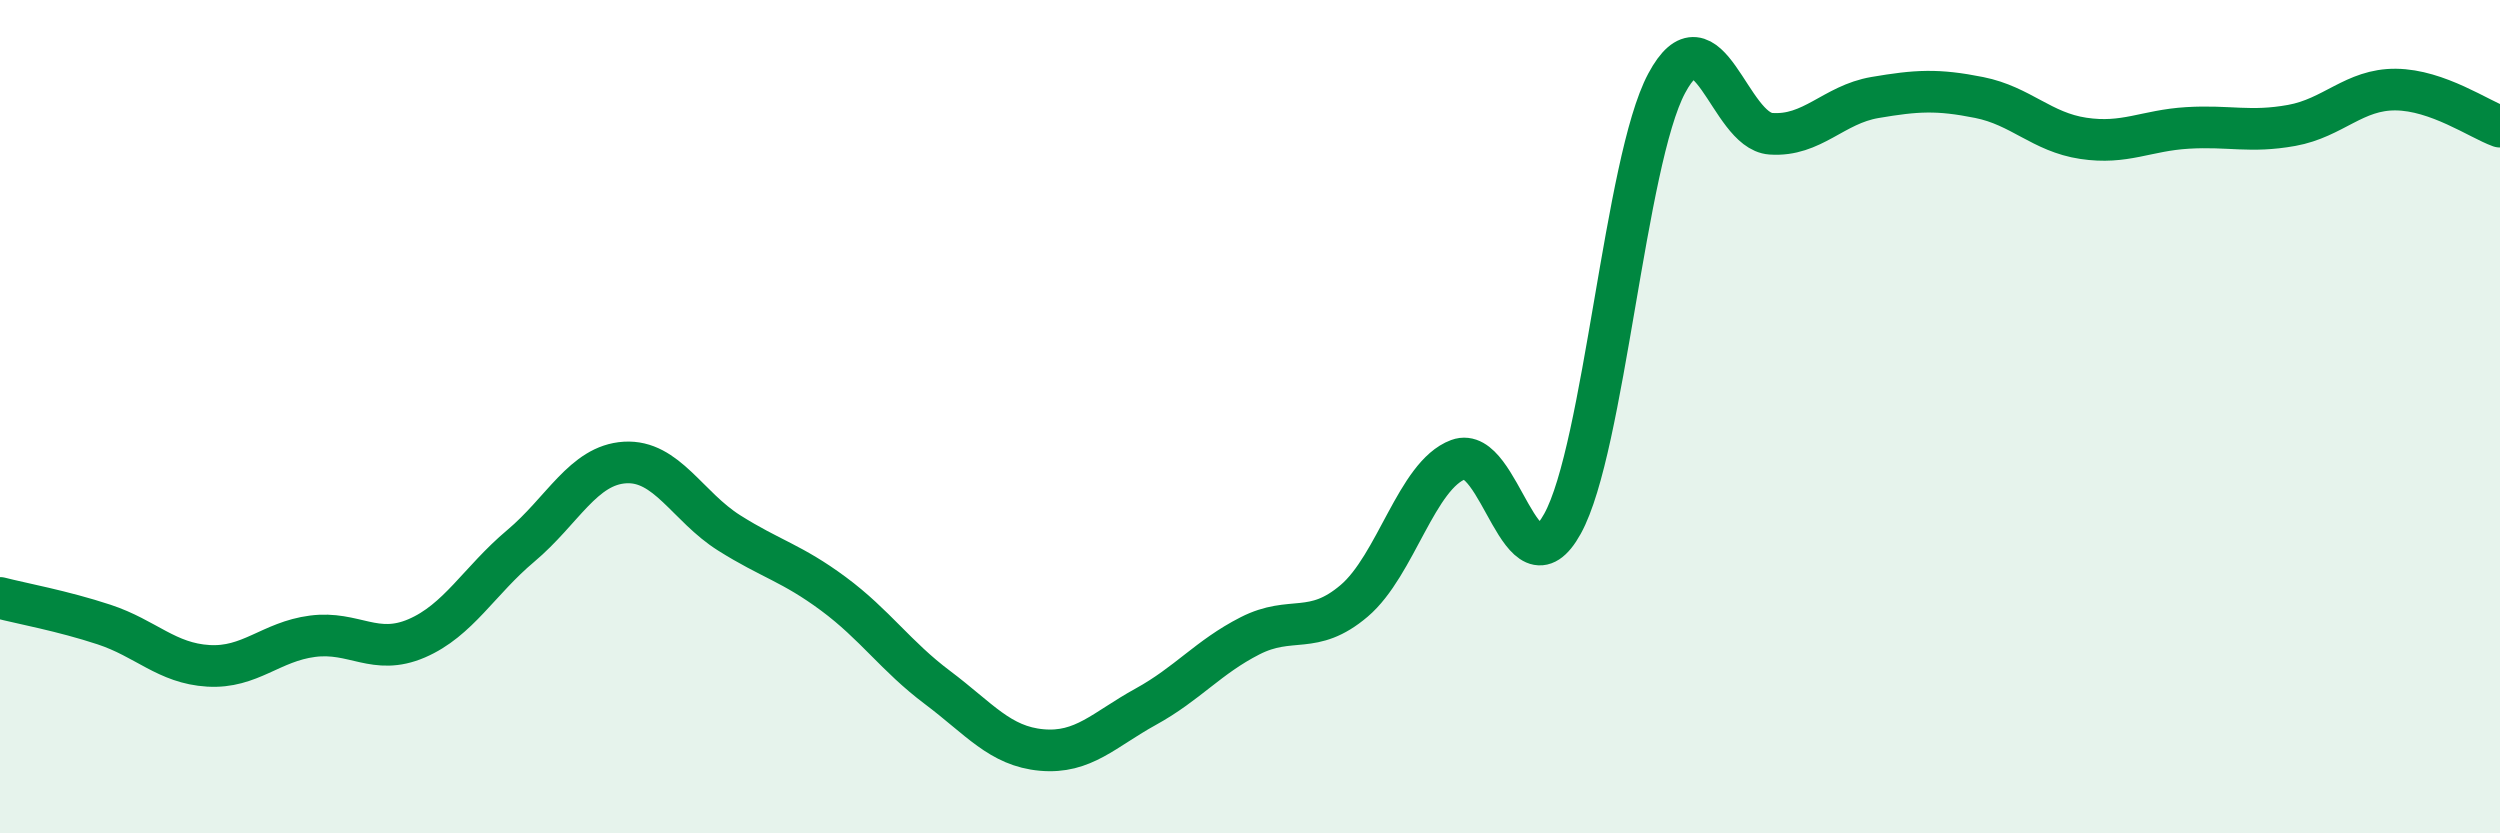
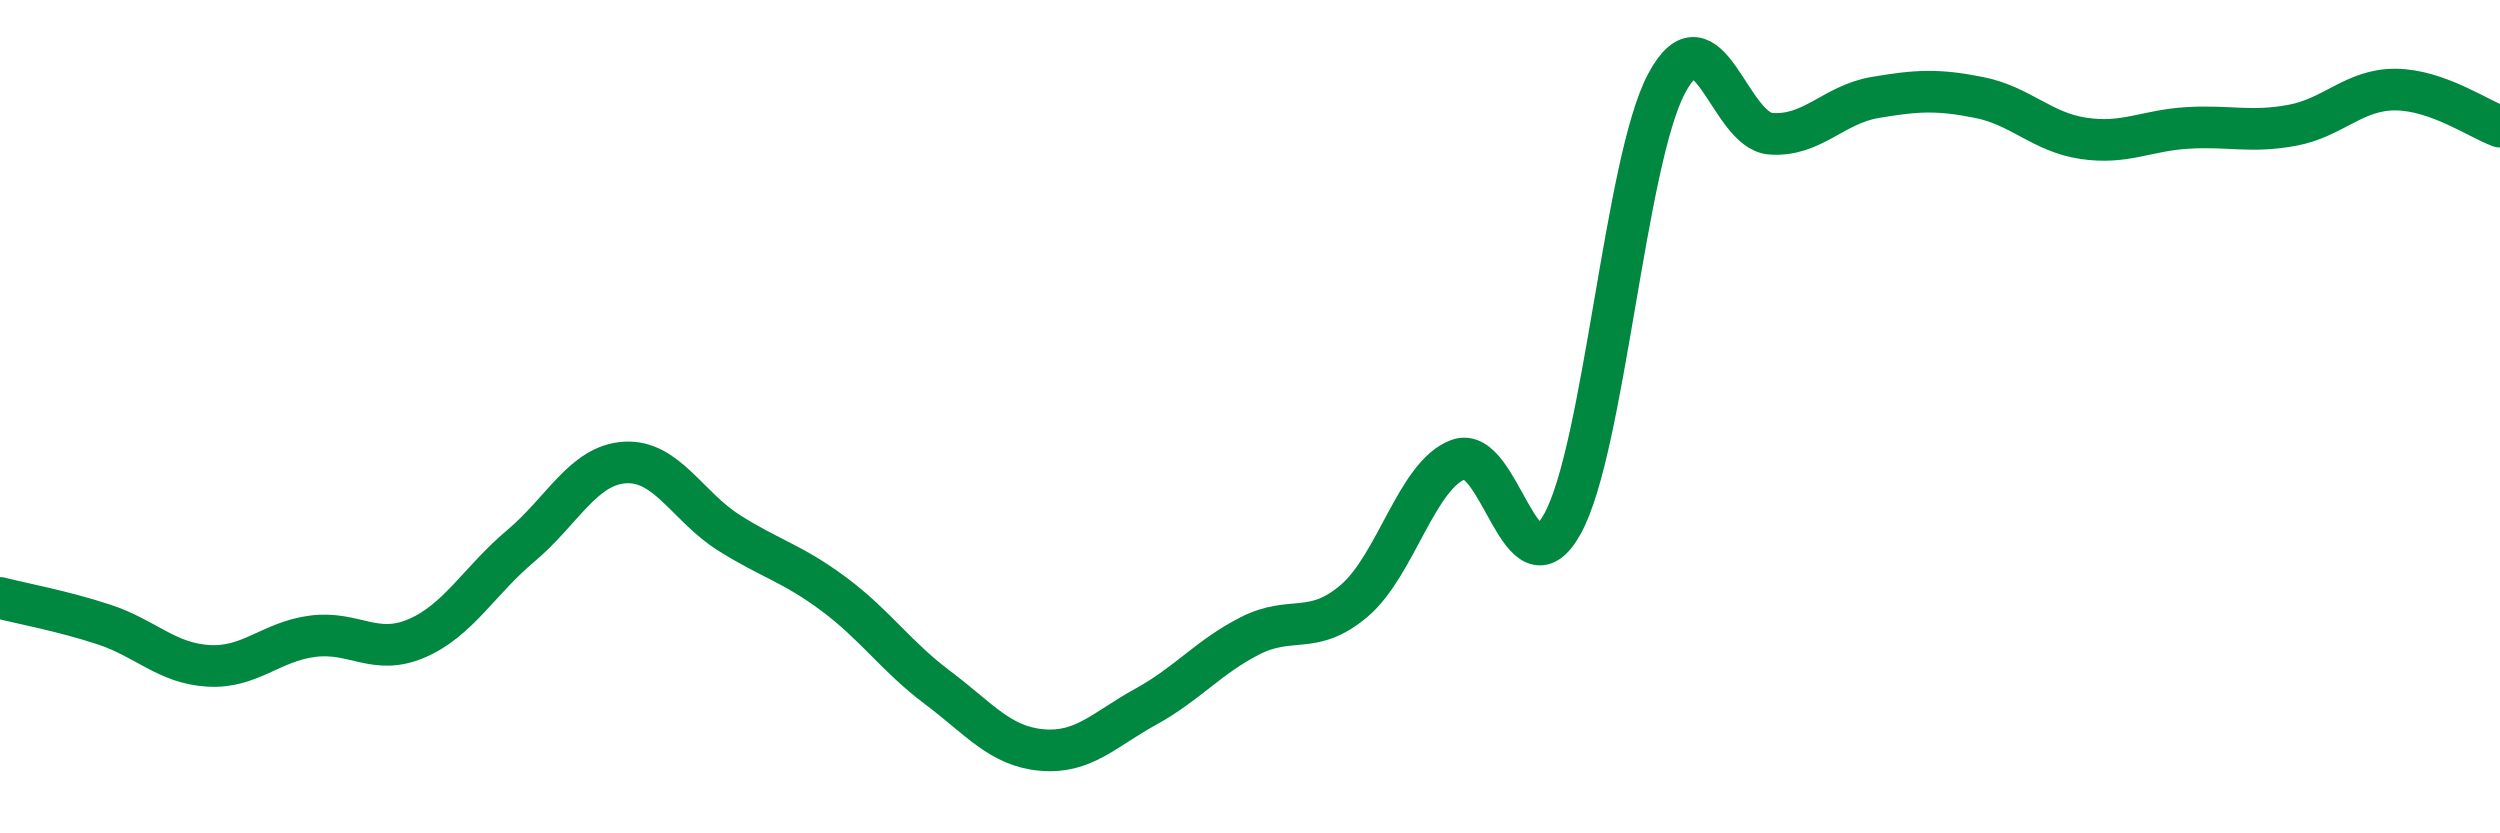
<svg xmlns="http://www.w3.org/2000/svg" width="60" height="20" viewBox="0 0 60 20">
-   <path d="M 0,14.35 C 0.5,14.48 1.5,14.66 2.5,14.99 C 3.5,15.32 4,15.92 5,15.98 C 6,16.04 6.5,15.4 7.5,15.27 C 8.5,15.14 9,15.75 10,15.32 C 11,14.89 11.5,13.94 12.5,13.1 C 13.5,12.26 14,11.16 15,11.1 C 16,11.04 16.5,12.16 17.5,12.79 C 18.5,13.42 19,13.51 20,14.25 C 21,14.99 21.5,15.75 22.5,16.5 C 23.5,17.25 24,17.91 25,18 C 26,18.09 26.5,17.51 27.5,16.96 C 28.5,16.41 29,15.77 30,15.26 C 31,14.75 31.5,15.27 32.5,14.42 C 33.5,13.57 34,11.4 35,11.03 C 36,10.66 36.5,14.38 37.5,12.57 C 38.5,10.76 39,3.87 40,2 C 41,0.13 41.5,3.14 42.5,3.21 C 43.5,3.28 44,2.51 45,2.34 C 46,2.17 46.5,2.14 47.5,2.34 C 48.5,2.54 49,3.17 50,3.32 C 51,3.47 51.5,3.13 52.5,3.07 C 53.5,3.01 54,3.19 55,3.01 C 56,2.83 56.5,2.14 57.5,2.15 C 58.5,2.16 59.5,2.86 60,3.04L60 20L0 20Z" fill="#008740" opacity="0.1" stroke-linecap="round" stroke-linejoin="round" />
  <path d="M 0,14.35 C 0.5,14.48 1.5,14.66 2.5,14.99 C 3.5,15.32 4,15.92 5,15.98 C 6,16.04 6.5,15.4 7.5,15.27 C 8.5,15.14 9,15.75 10,15.32 C 11,14.89 11.5,13.94 12.5,13.1 C 13.5,12.26 14,11.16 15,11.1 C 16,11.04 16.5,12.16 17.5,12.79 C 18.5,13.42 19,13.51 20,14.25 C 21,14.99 21.5,15.75 22.5,16.5 C 23.5,17.25 24,17.91 25,18 C 26,18.09 26.5,17.51 27.5,16.96 C 28.5,16.41 29,15.77 30,15.26 C 31,14.75 31.5,15.27 32.5,14.42 C 33.5,13.57 34,11.4 35,11.03 C 36,10.66 36.5,14.38 37.5,12.57 C 38.5,10.76 39,3.87 40,2 C 41,0.13 41.5,3.14 42.5,3.21 C 43.5,3.28 44,2.51 45,2.34 C 46,2.17 46.5,2.14 47.5,2.34 C 48.5,2.54 49,3.17 50,3.32 C 51,3.47 51.5,3.13 52.5,3.07 C 53.5,3.01 54,3.19 55,3.01 C 56,2.83 56.5,2.14 57.5,2.15 C 58.5,2.16 59.5,2.86 60,3.04" stroke="#008740" stroke-width="1" fill="none" stroke-linecap="round" stroke-linejoin="round" />
</svg>